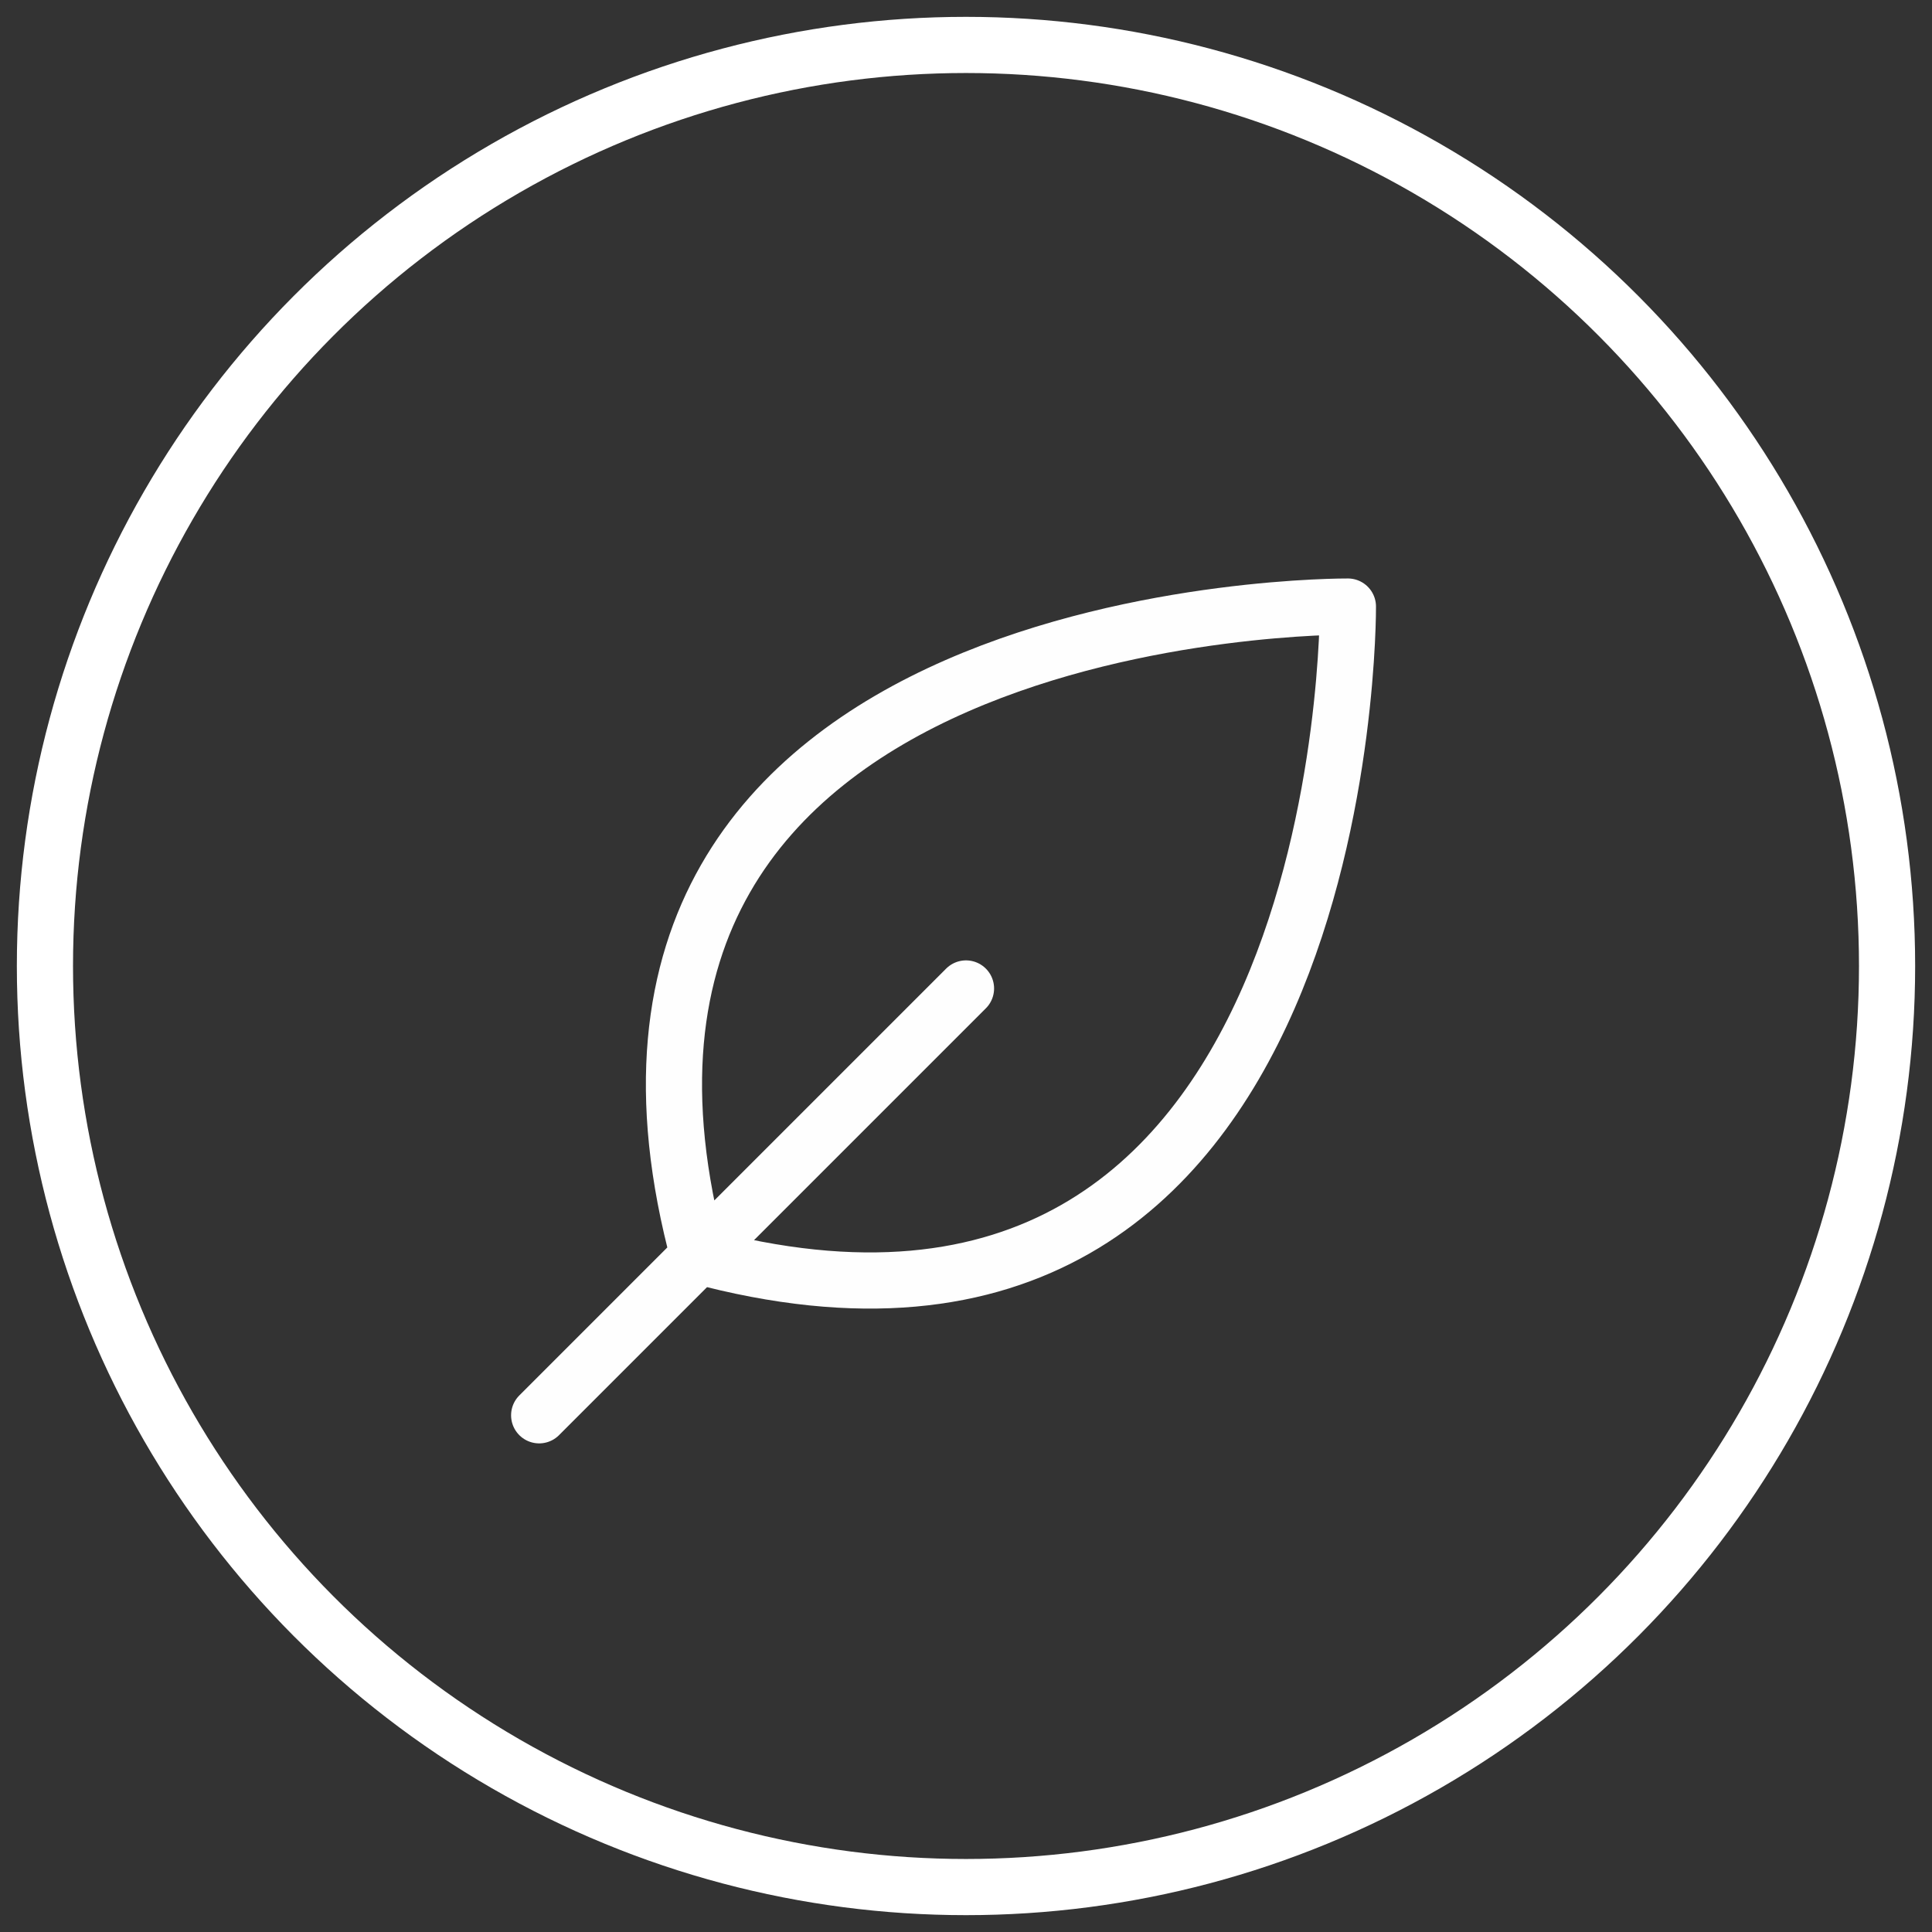
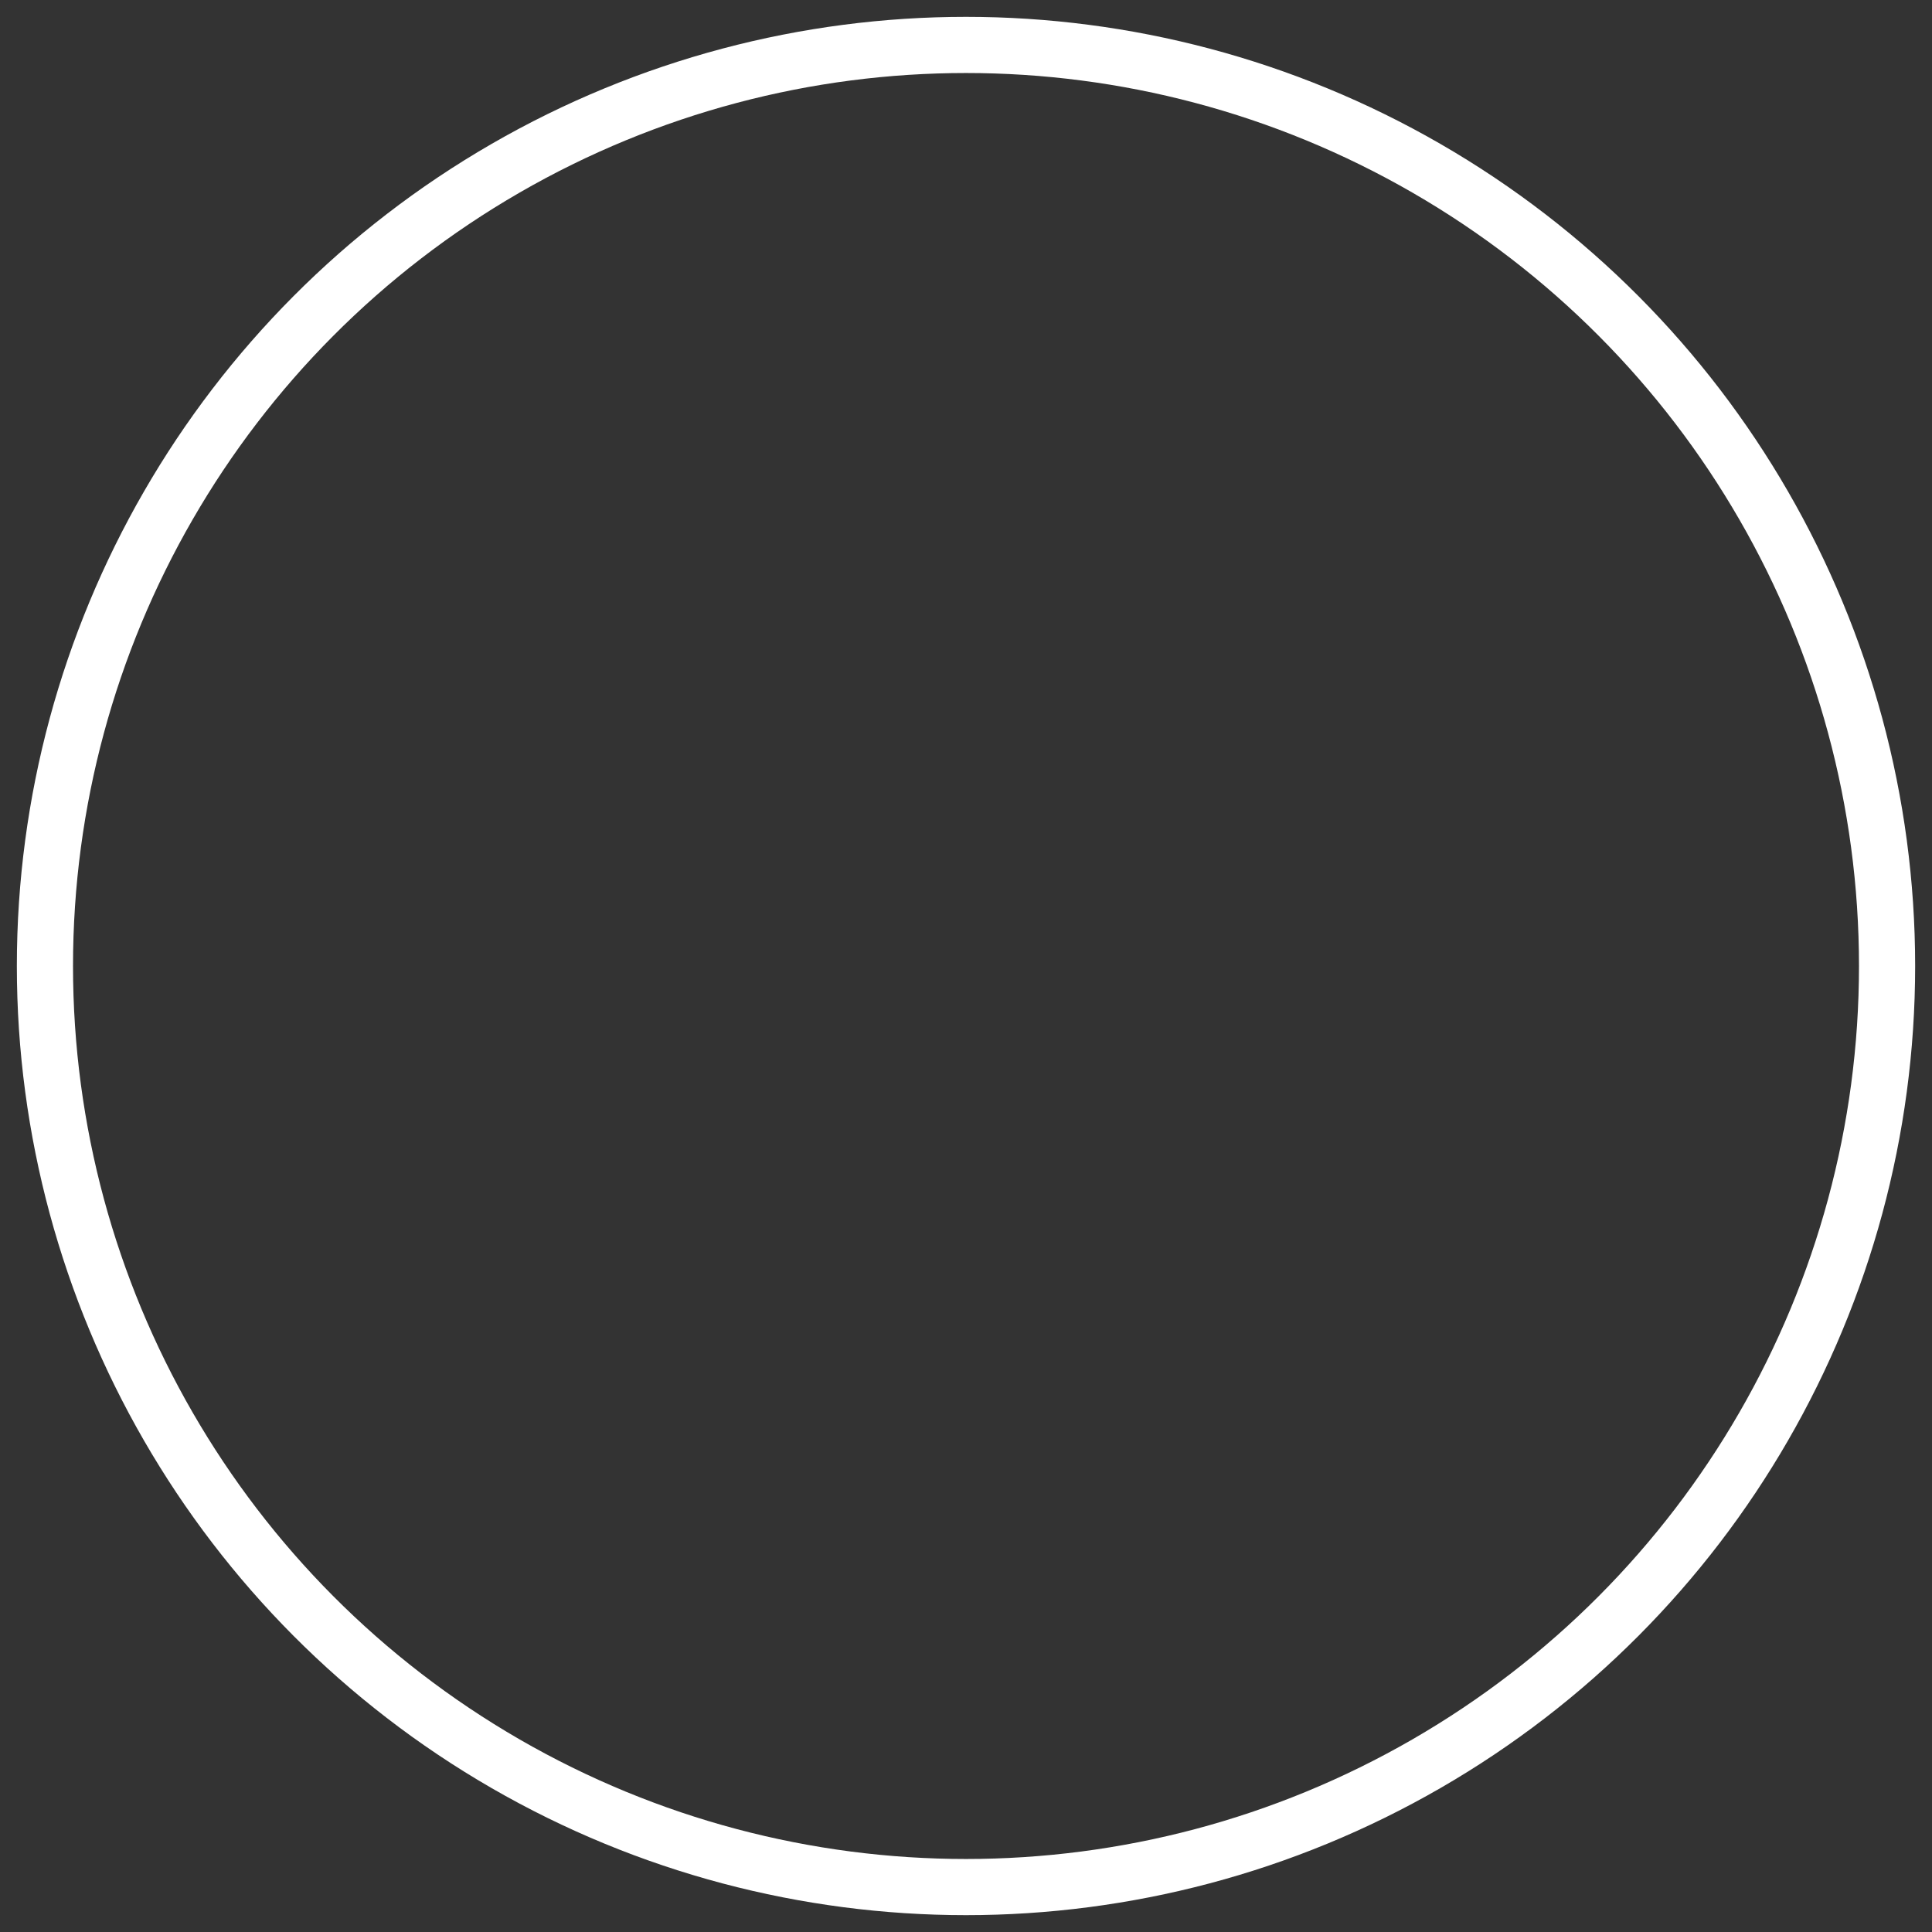
<svg xmlns="http://www.w3.org/2000/svg" width="86" height="86" viewBox="0 0 86 86">
  <rect x="0" y="0" width="86" height="86" fill="#333333" stroke="none" />
  <g fill="none" fill-rule="evenodd" stroke-width="2.5" transform="translate(2 2)">
    <g stroke="#FEFEFE" stroke-linecap="round">
-       <path d="M58 25s-36.808-.258-28.882 29M58 25s.258 36.808-29 28.882M41 42L22 61" />
-     </g>
+       </g>
    <circle cx="41" cy="41" r="41" fill-rule="nonzero" stroke="#FFF" />
  </g>
</svg>